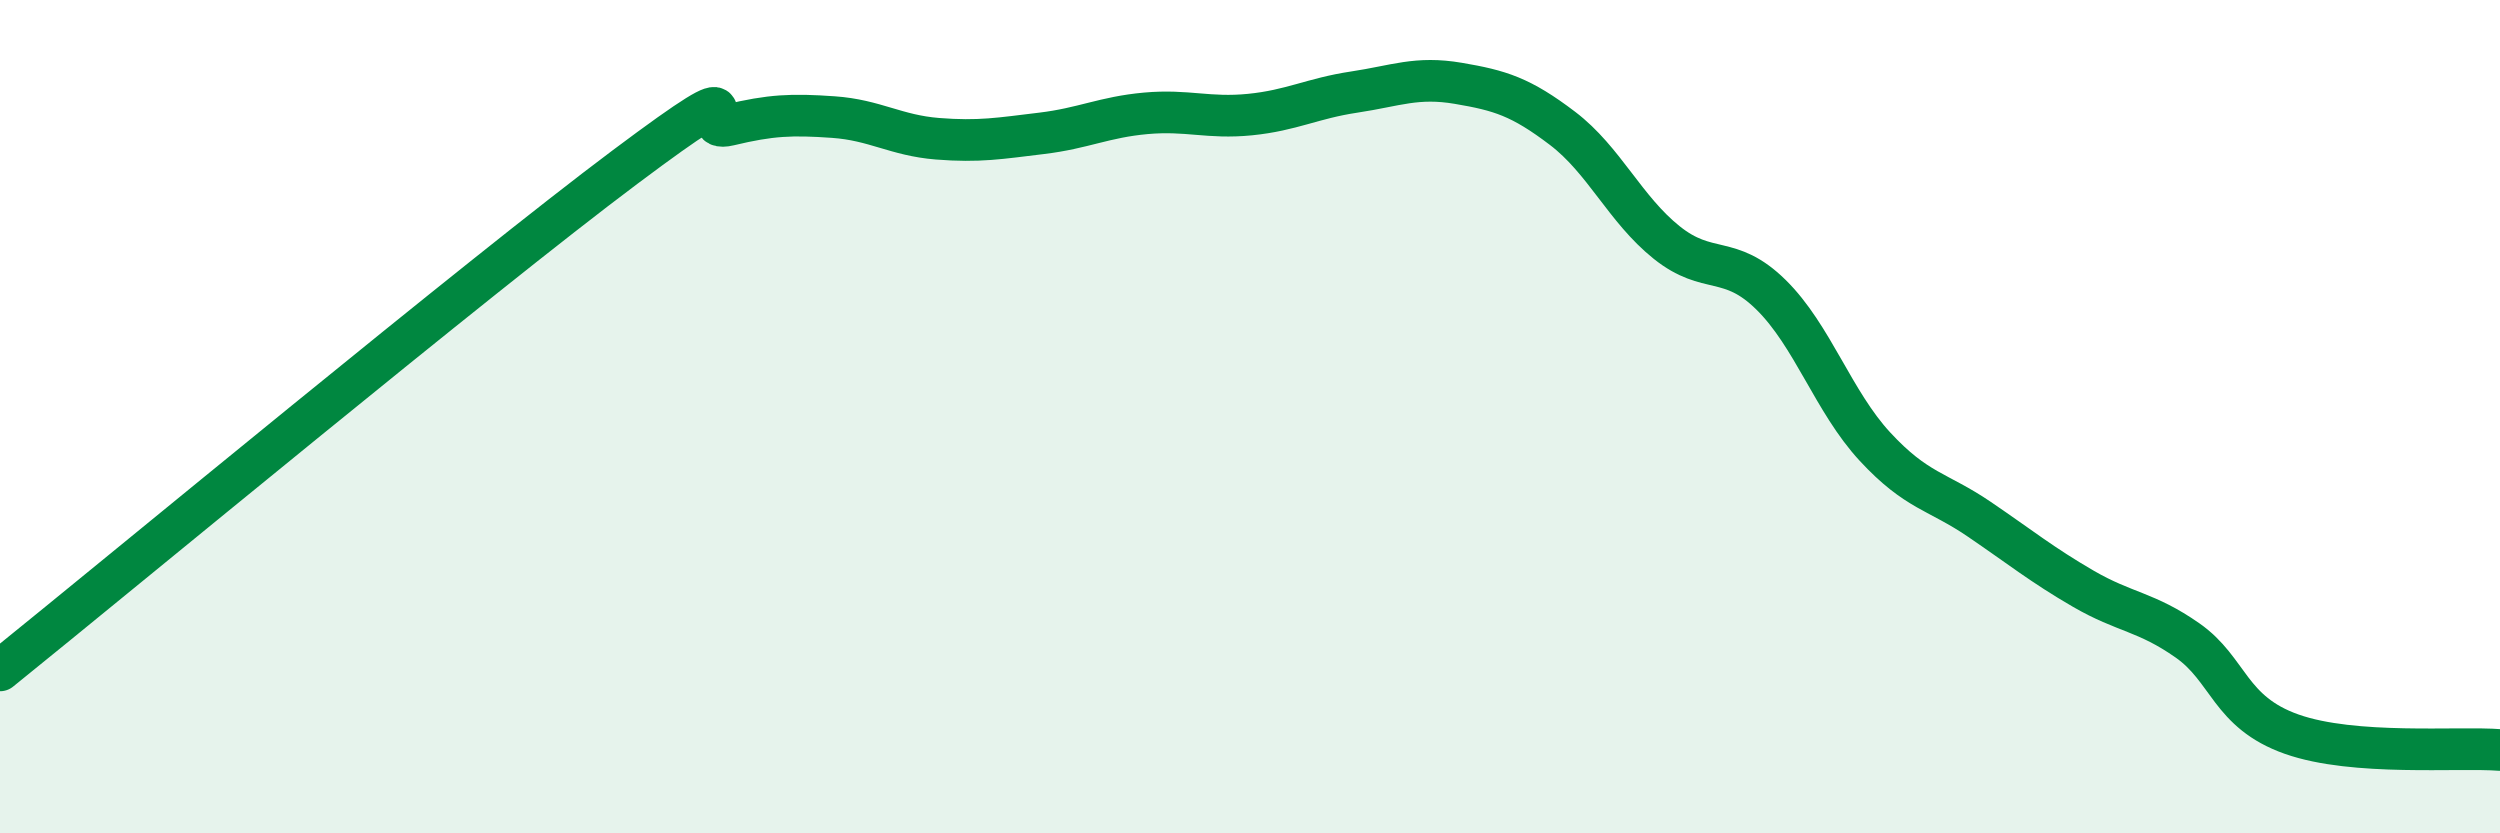
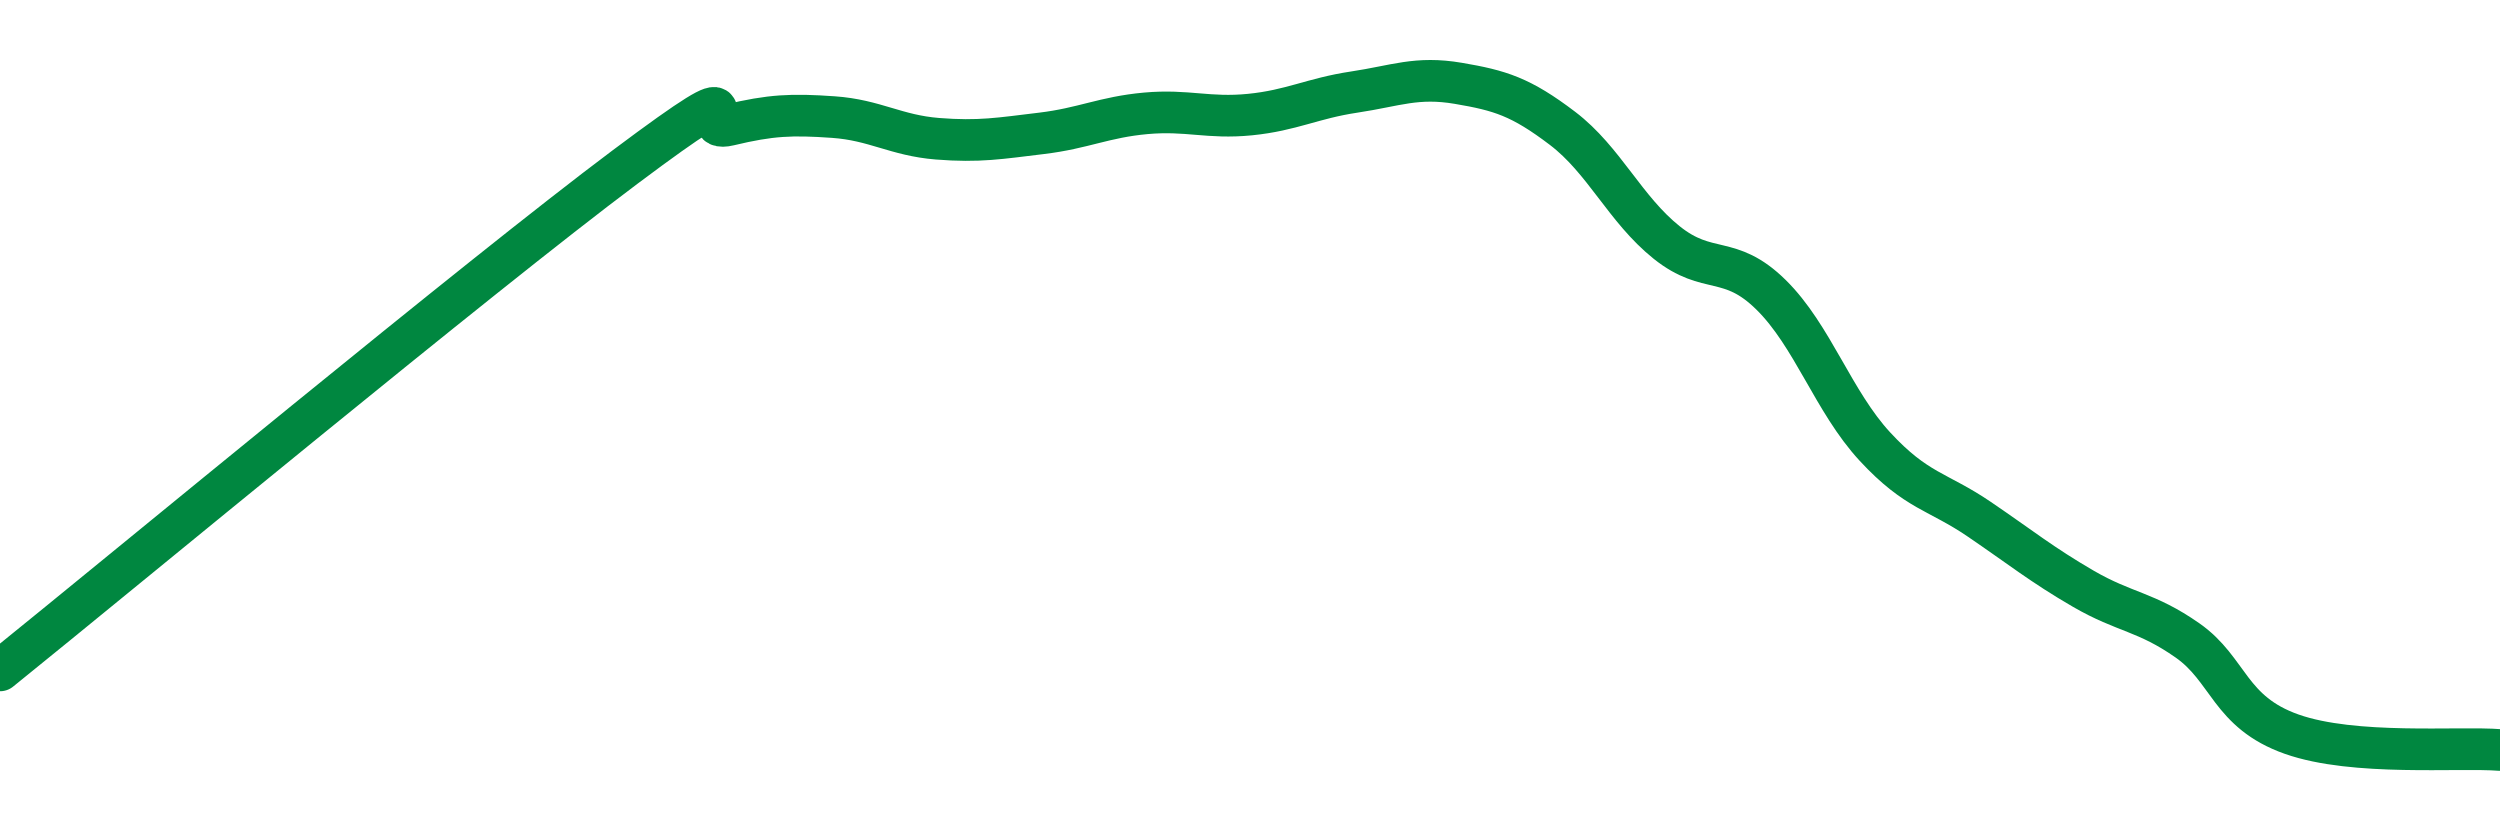
<svg xmlns="http://www.w3.org/2000/svg" width="60" height="20" viewBox="0 0 60 20">
-   <path d="M 0,16.09 C 3,13.67 11.5,6.63 15,4.01 C 18.5,1.39 16.5,3.24 17.5,3 C 18.5,2.76 19,2.74 20,2.81 C 21,2.88 21.5,3.25 22.5,3.33 C 23.5,3.41 24,3.32 25,3.2 C 26,3.08 26.5,2.81 27.5,2.72 C 28.5,2.63 29,2.85 30,2.75 C 31,2.65 31.5,2.36 32.5,2.21 C 33.5,2.06 34,1.83 35,2 C 36,2.17 36.5,2.32 37.5,3.08 C 38.5,3.84 39,5.02 40,5.82 C 41,6.62 41.5,6.09 42.5,7.07 C 43.5,8.05 44,9.64 45,10.72 C 46,11.8 46.5,11.78 47.5,12.46 C 48.5,13.14 49,13.55 50,14.13 C 51,14.71 51.5,14.67 52.5,15.37 C 53.5,16.07 53.5,17.09 55,17.62 C 56.5,18.15 59,17.92 60,18L60 20L0 20Z" fill="#008740" opacity="0.1" stroke-linecap="round" stroke-linejoin="round" />
  <path d="M 0,16.09 C 3,13.67 11.5,6.63 15,4.01 C 18.5,1.39 16.5,3.24 17.5,3 C 18.5,2.76 19,2.74 20,2.81 C 21,2.88 21.5,3.25 22.5,3.33 C 23.5,3.41 24,3.32 25,3.2 C 26,3.08 26.5,2.81 27.5,2.72 C 28.5,2.63 29,2.85 30,2.75 C 31,2.65 31.5,2.36 32.5,2.21 C 33.5,2.06 34,1.83 35,2 C 36,2.17 36.5,2.32 37.5,3.08 C 38.5,3.84 39,5.02 40,5.82 C 41,6.62 41.5,6.09 42.5,7.07 C 43.5,8.05 44,9.64 45,10.72 C 46,11.8 46.5,11.78 47.5,12.46 C 48.5,13.14 49,13.55 50,14.13 C 51,14.71 51.5,14.67 52.5,15.37 C 53.5,16.07 53.5,17.09 55,17.62 C 56.5,18.15 59,17.92 60,18" stroke="#008740" stroke-width="1" fill="none" stroke-linecap="round" stroke-linejoin="round" />
</svg>